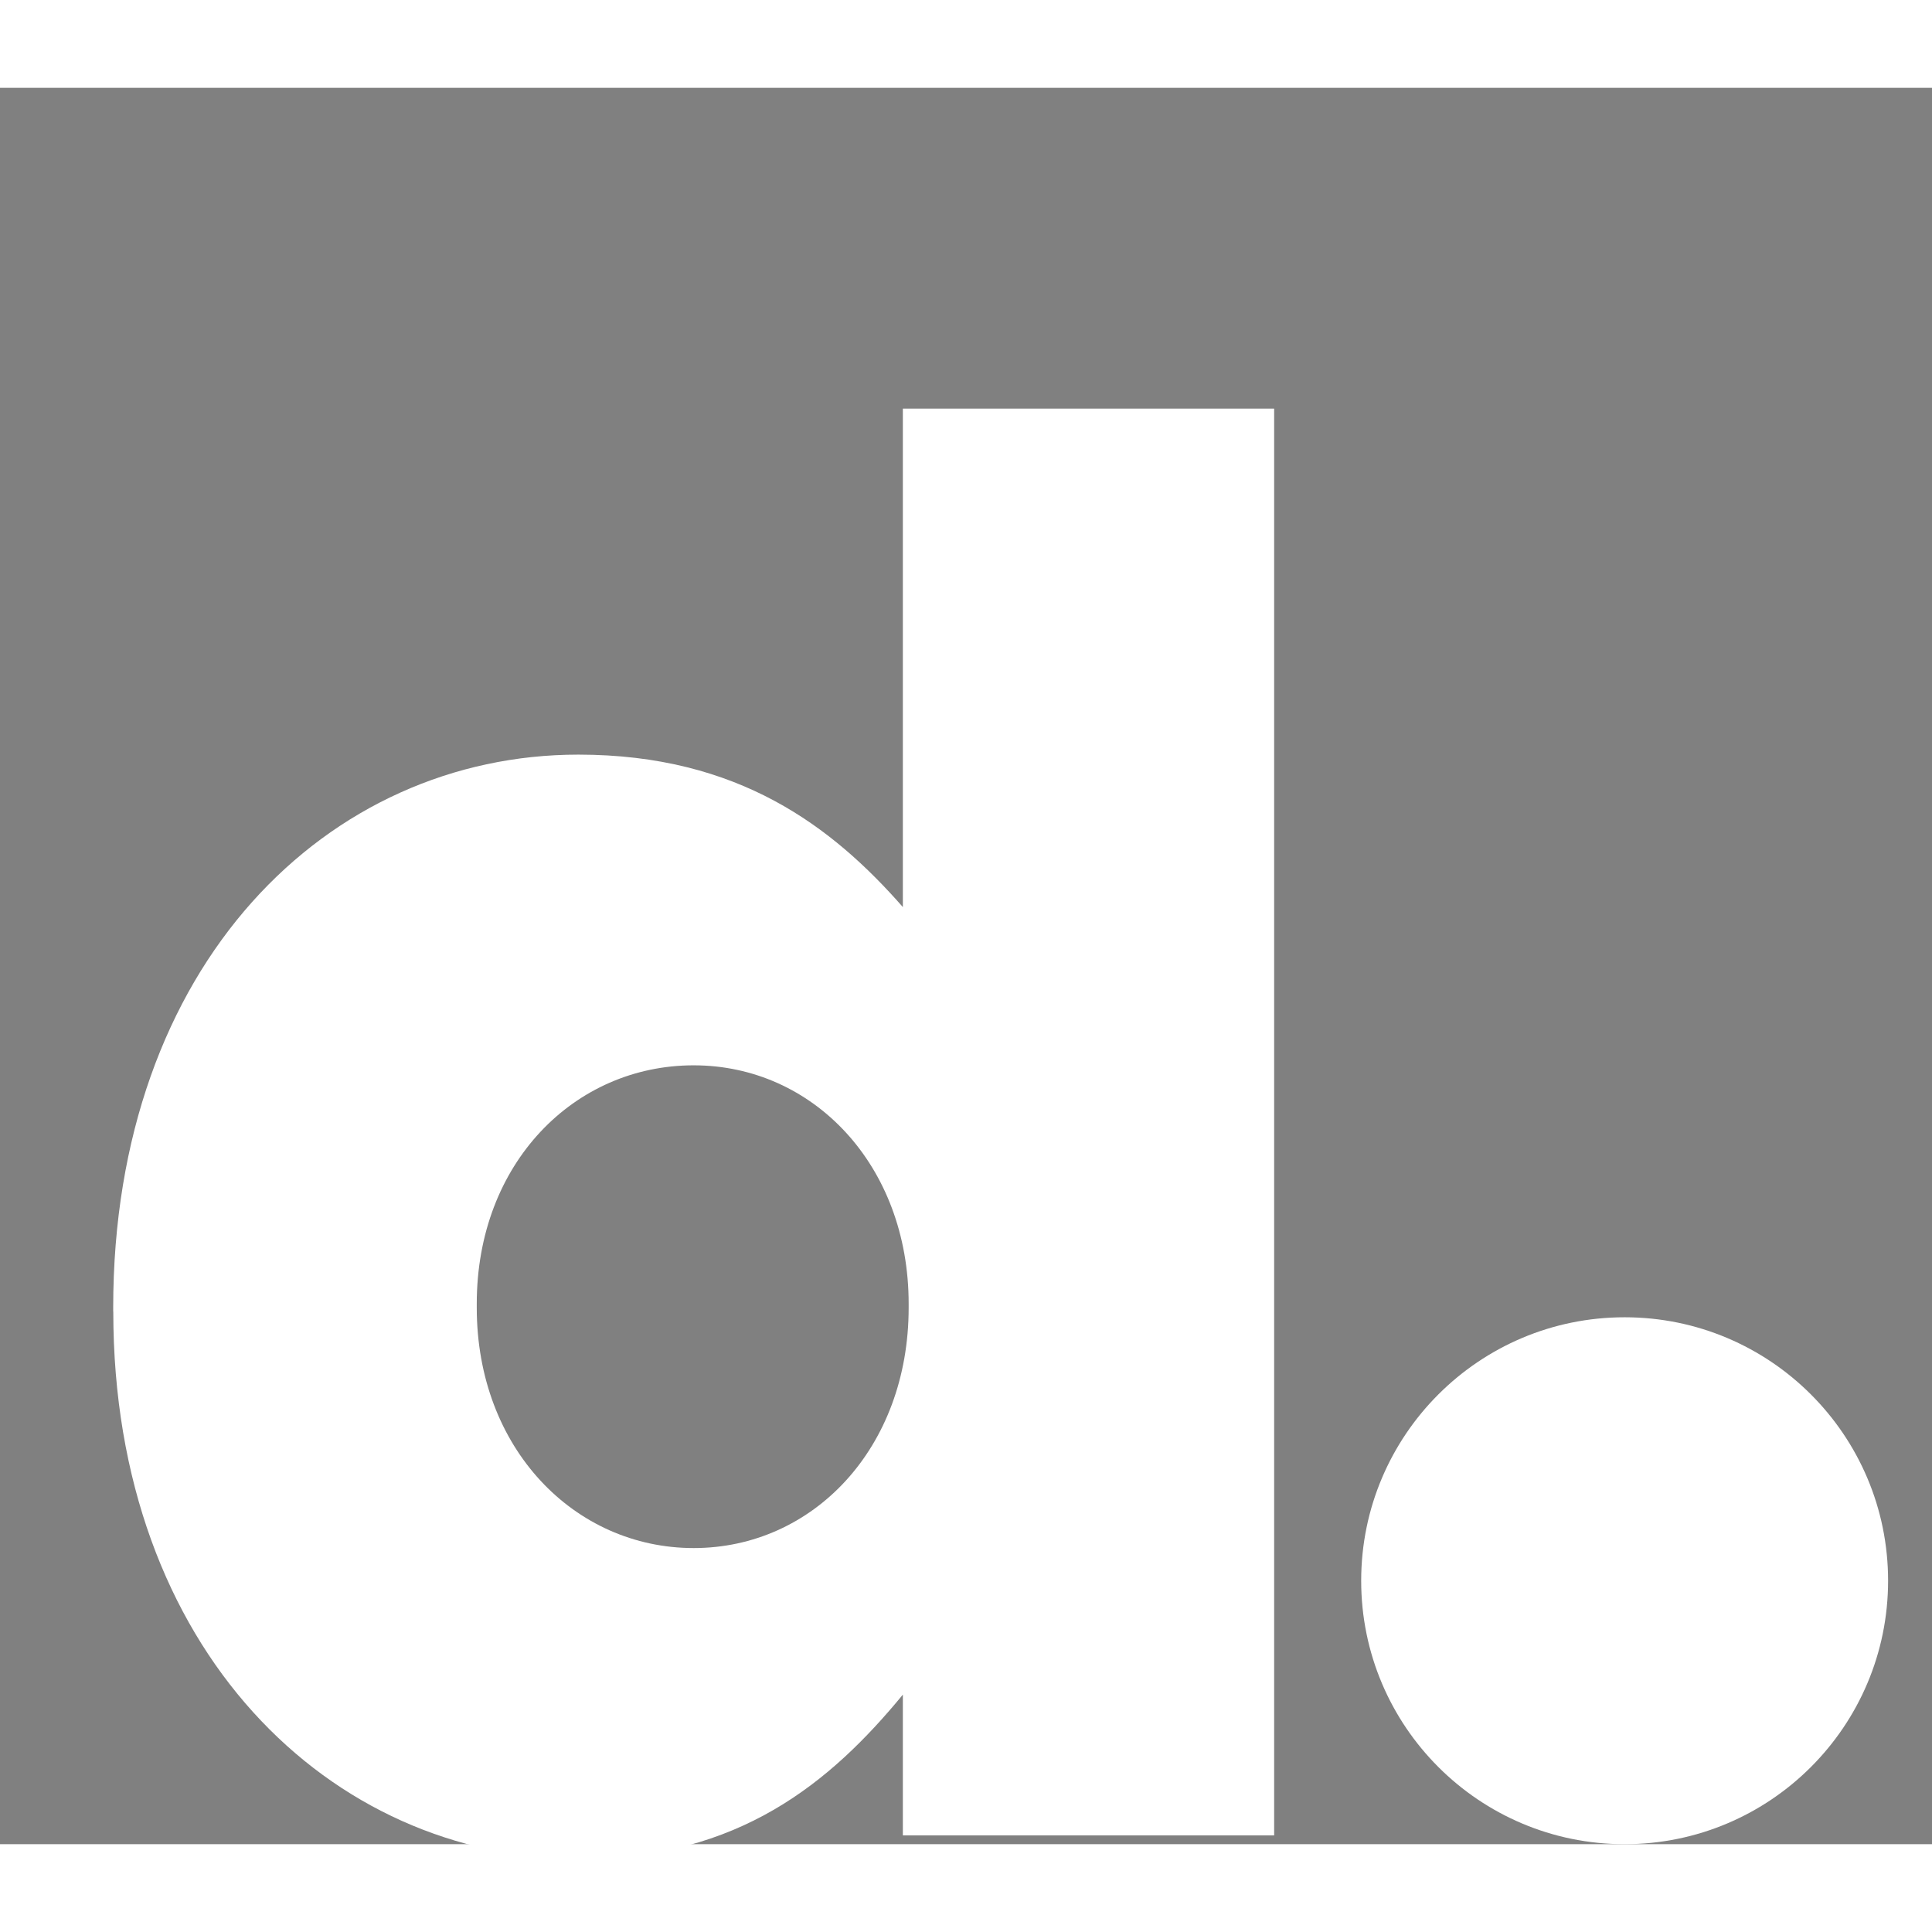
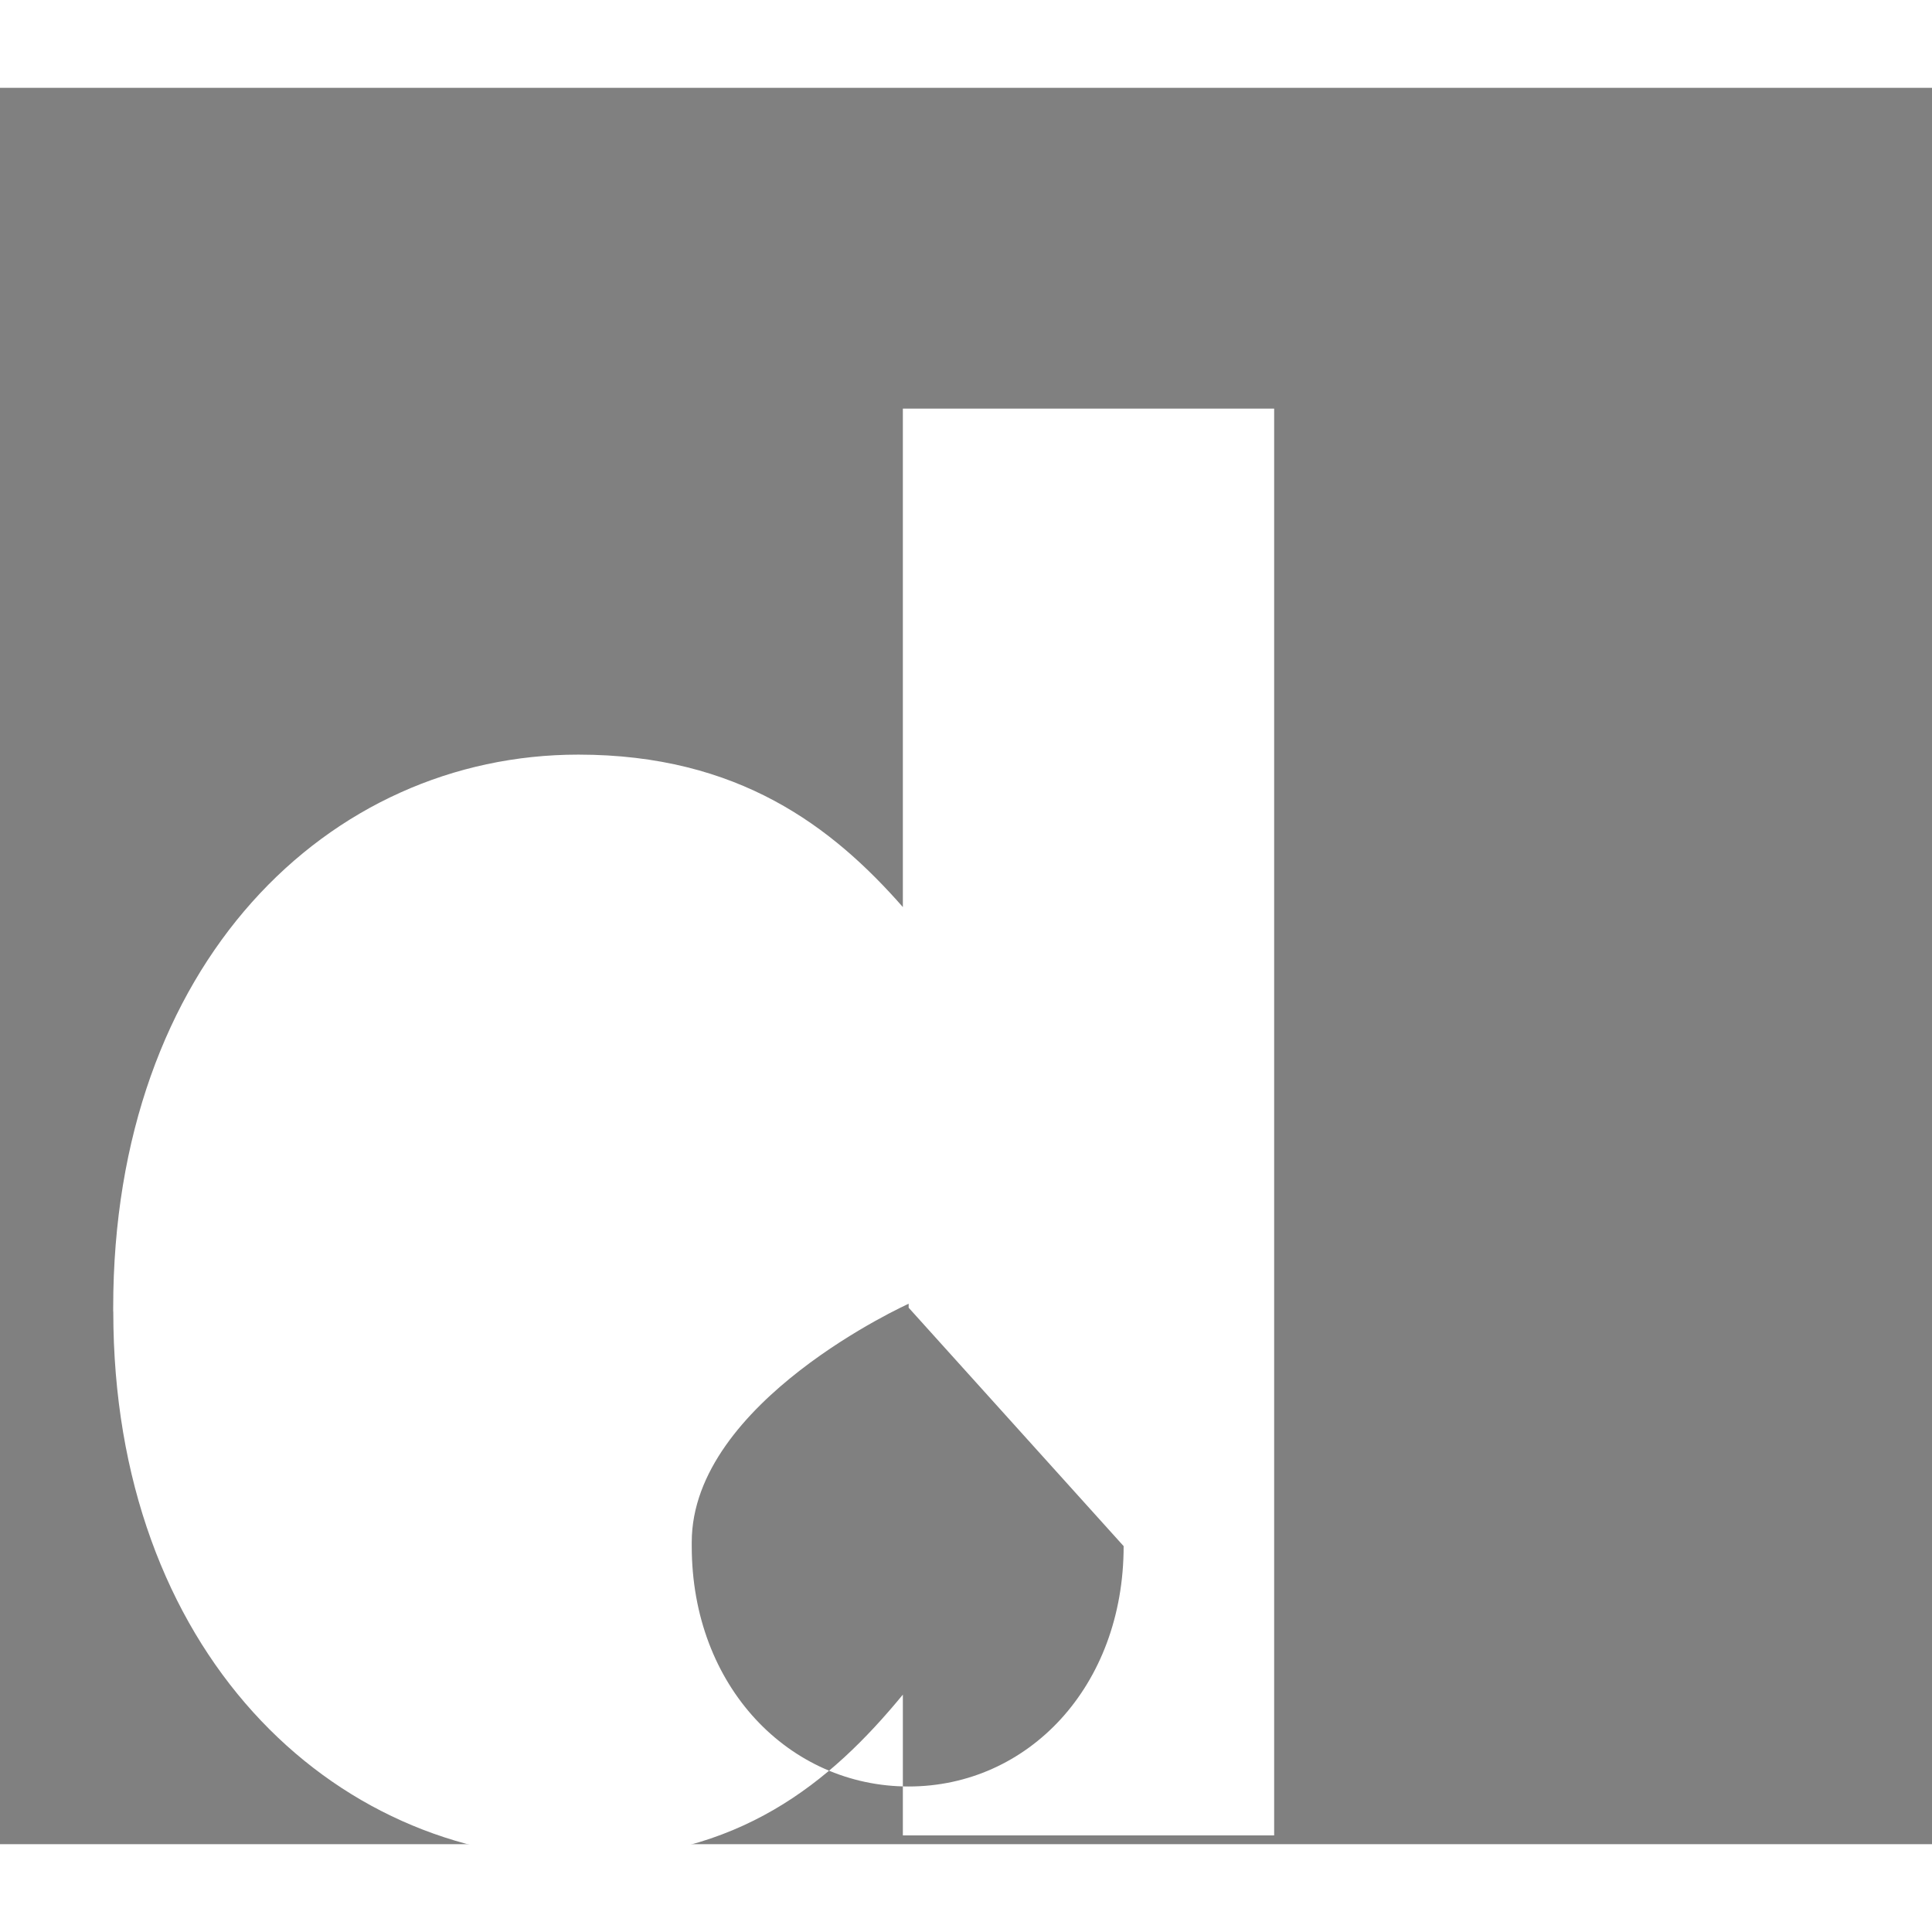
<svg xmlns="http://www.w3.org/2000/svg" viewBox="5 -20 220 200" width="64" height="64">
  <rect x="5" y="-20" width="220" height="200" fill="#808080" stroke="none" />
  <defs>
    <style>.cls-1{fill:#fff;}</style>
  </defs>
-   <path class="cls-1" d="M17.89,119.35v-.44c0-39.17,24.48-62.98,52.97-62.98,18.25,0,28.94,8.23,36.95,17.36V16.53h42.28v162.47h-42.28v-16.03c-8.24,10.02-18.7,18.7-36.72,18.7-28.49,0-53.19-23.81-53.19-62.32ZM108.47,118.91v-.45c0-15.8-10.9-27.15-24.48-27.15s-24.7,11.13-24.7,27.15v.45c0,16.03,11.13,27.37,24.7,27.37s24.48-11.35,24.48-27.37Z" />
-   <circle class="cls-1" cx="190" cy="150" r="30" />
+   <path class="cls-1" d="M17.89,119.35v-.44c0-39.17,24.48-62.98,52.97-62.98,18.25,0,28.94,8.23,36.95,17.36V16.53h42.28v162.47h-42.28v-16.03c-8.24,10.02-18.7,18.7-36.72,18.7-28.49,0-53.19-23.81-53.19-62.32ZM108.47,118.91v-.45s-24.7,11.13-24.7,27.15v.45c0,16.03,11.13,27.37,24.7,27.37s24.48-11.35,24.48-27.37Z" />
  <rect x="0" y="0" width="100%" height="100%" fill="rgba(0,0,0,0.001)" />
</svg>